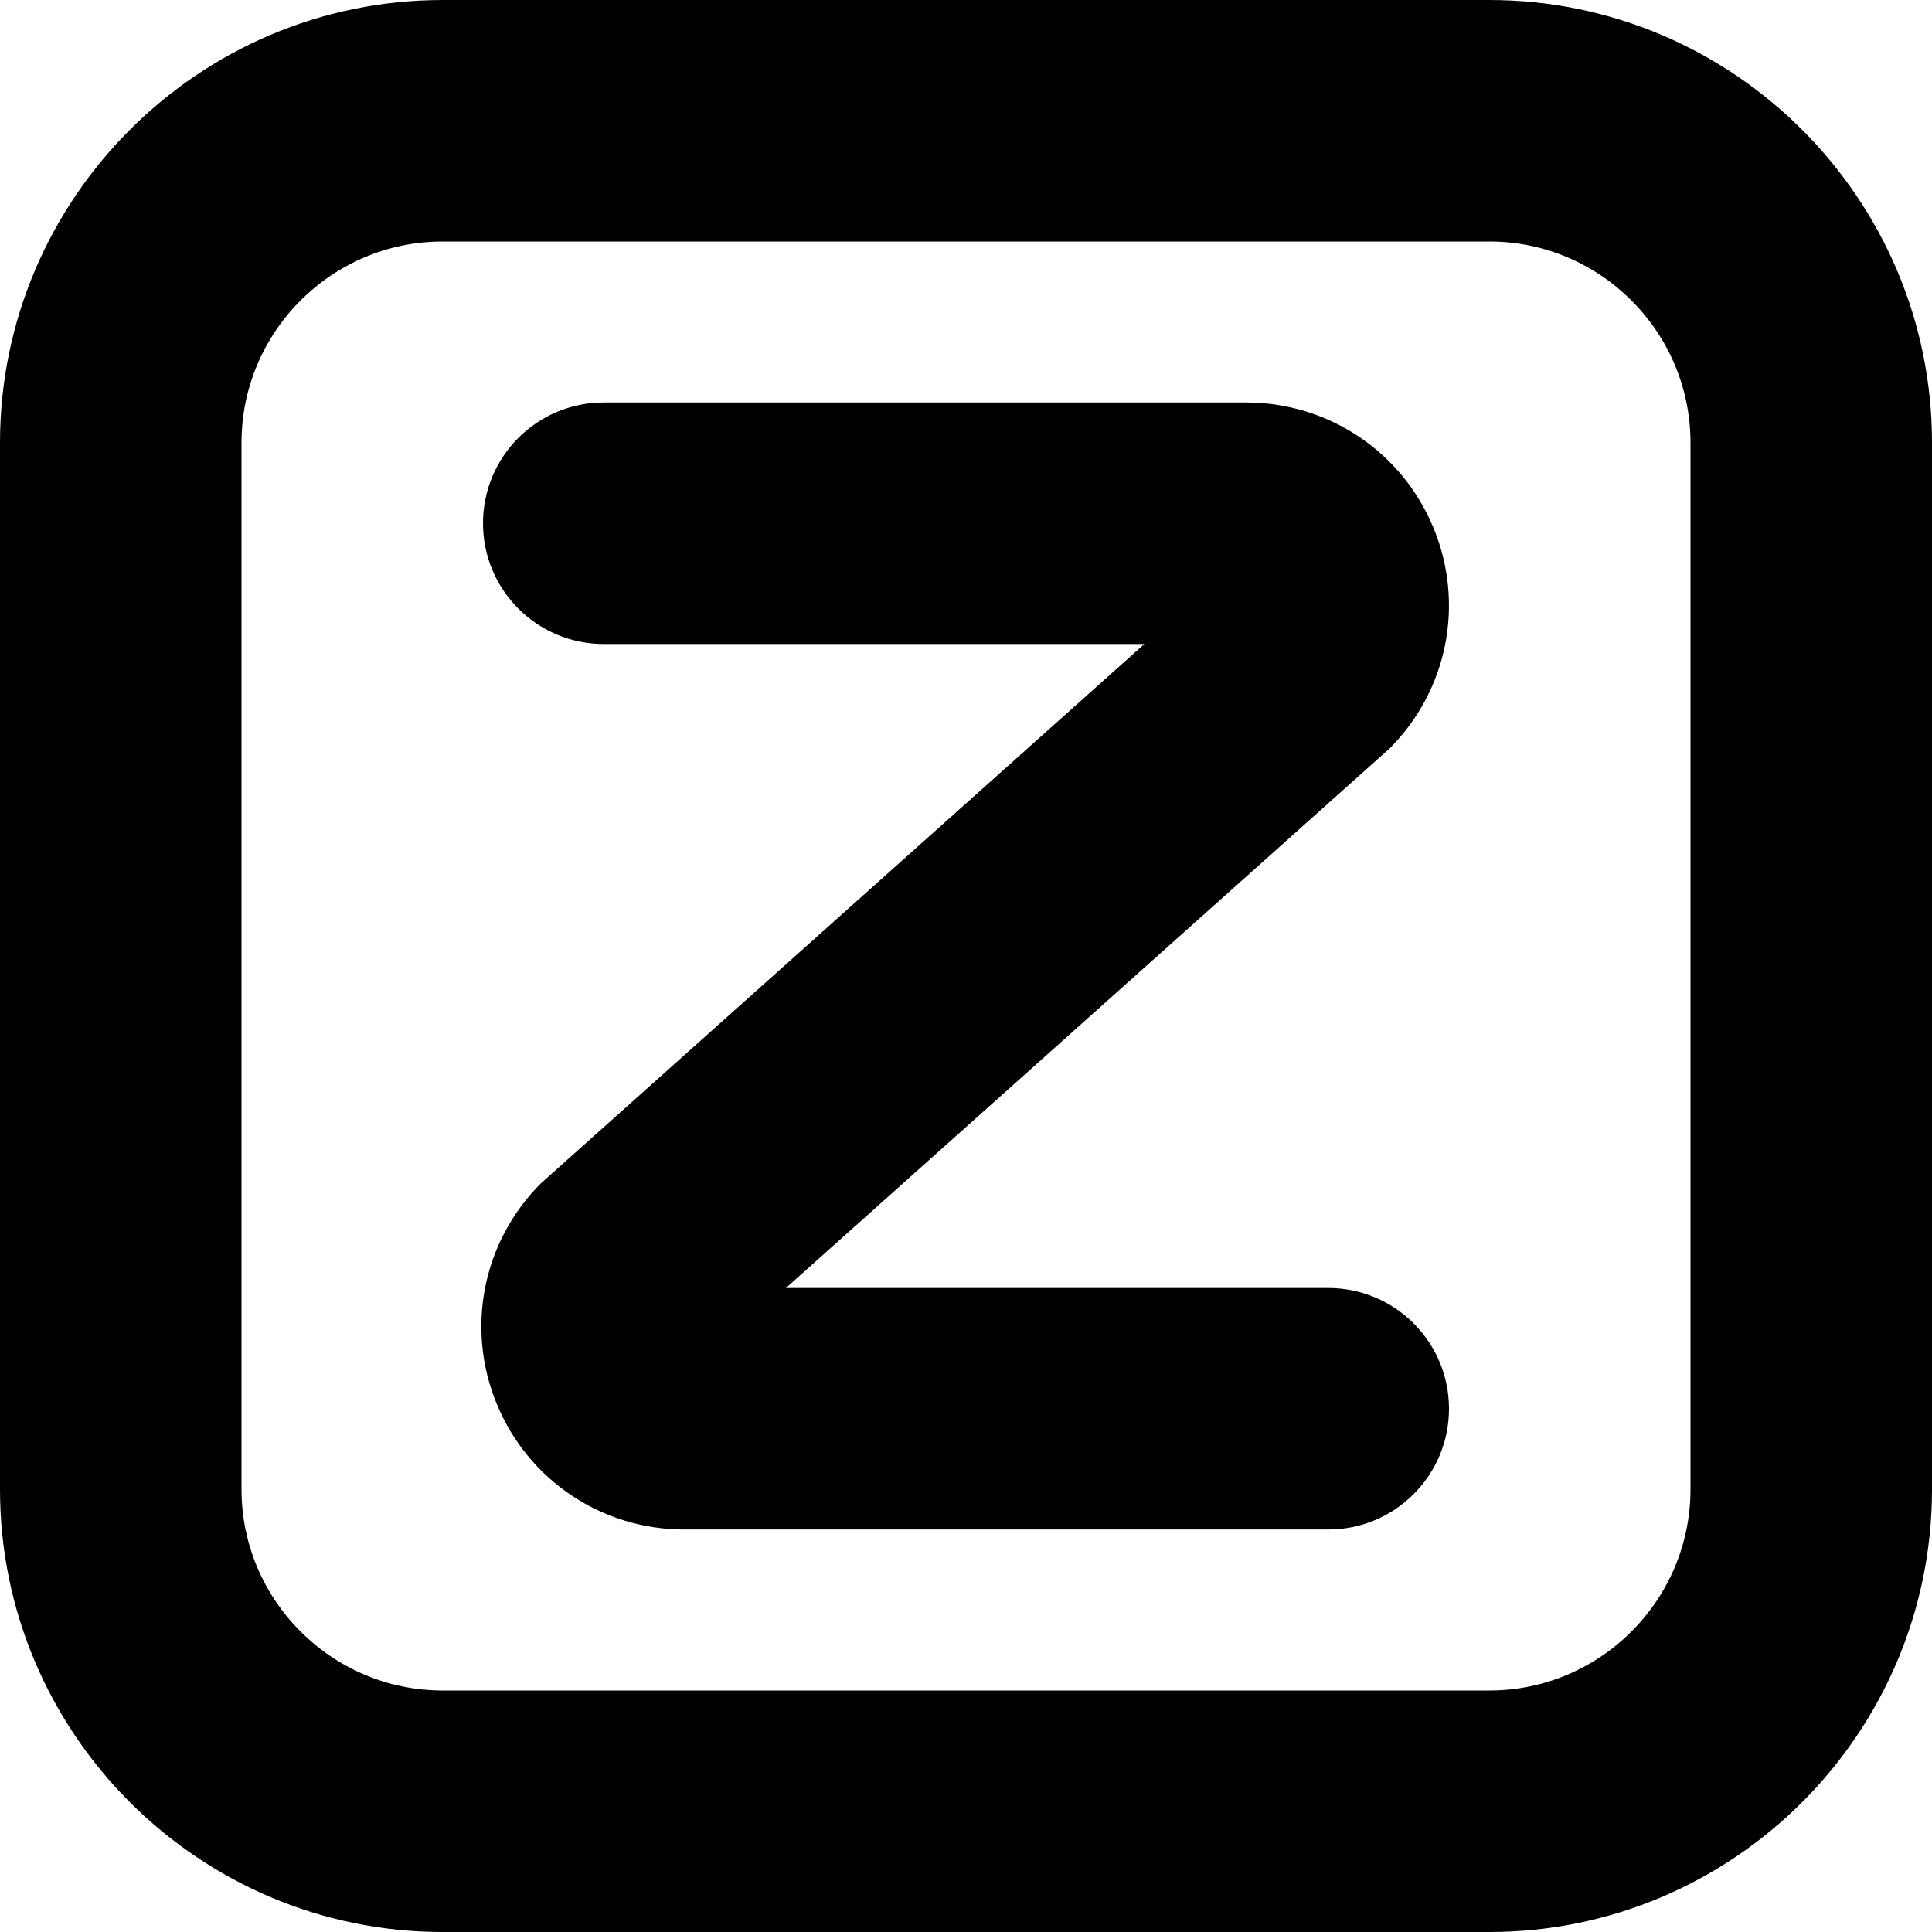
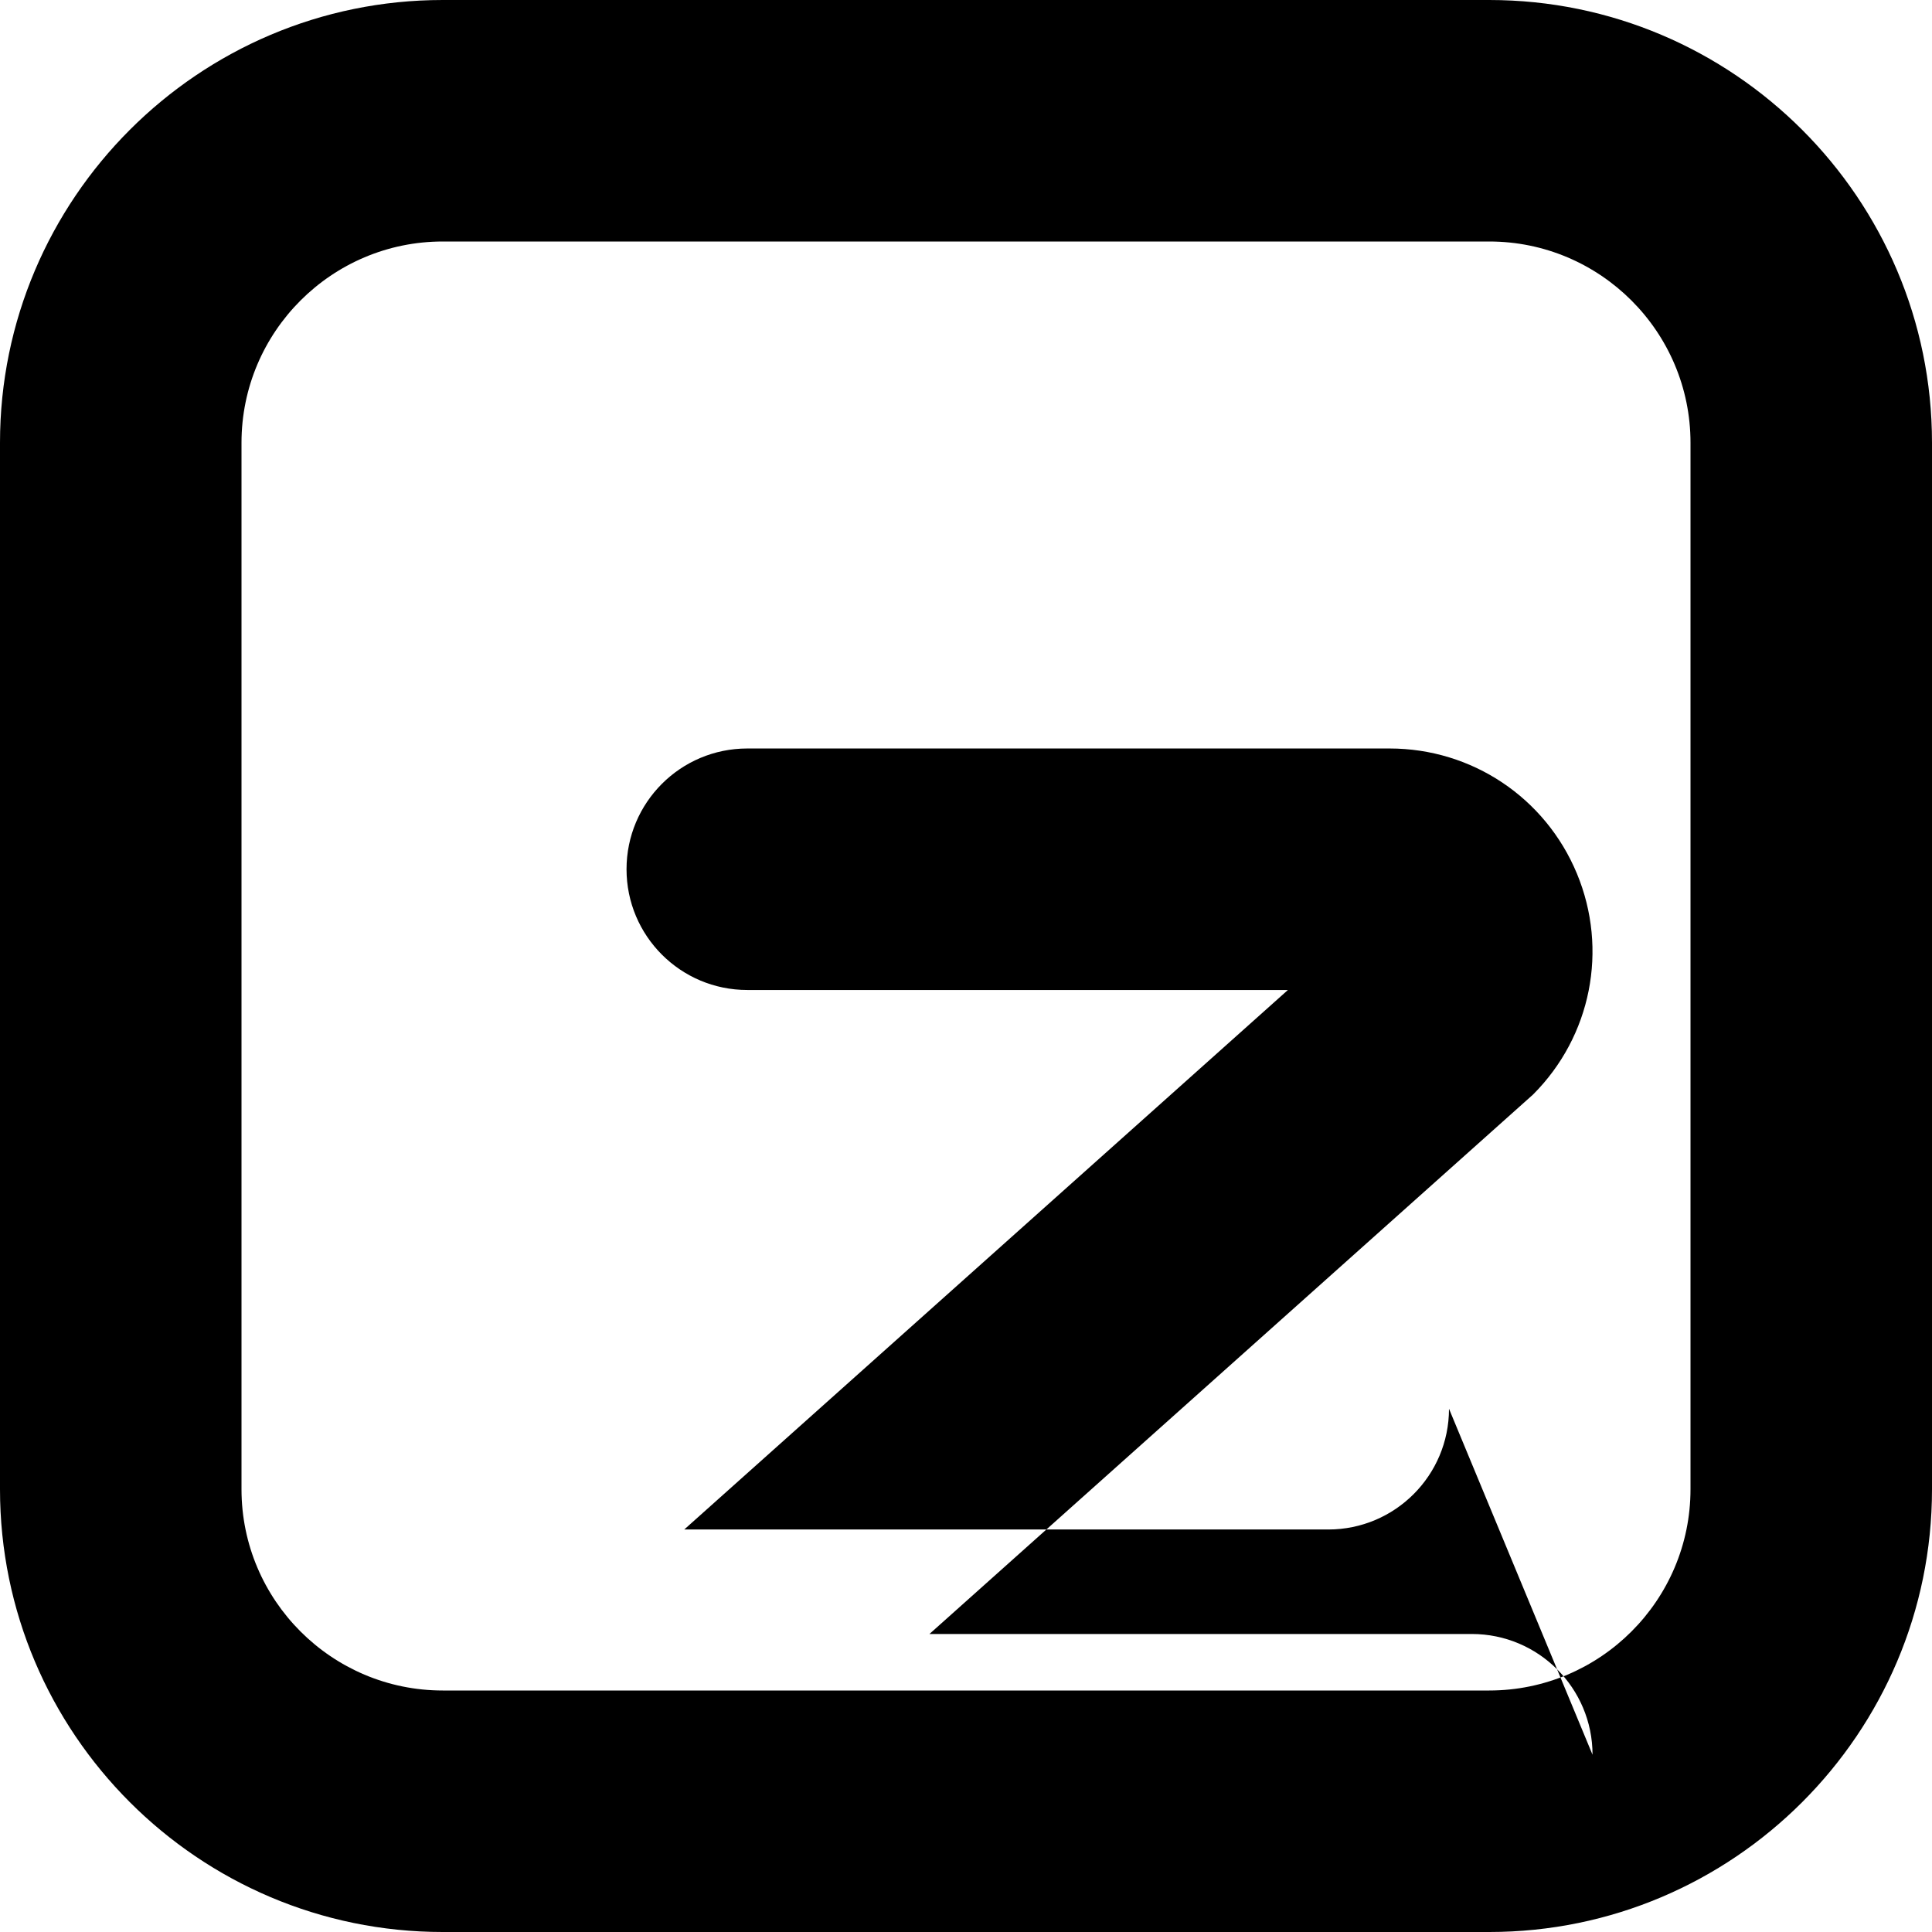
<svg xmlns="http://www.w3.org/2000/svg" id="Layer_1" data-name="Layer 1" viewBox="0 0 24 24" width="512" height="512">
-   <path d="m18.5,0H5.5C2.467,0,0,2.468,0,5.5v13c0,3.032,2.467,5.5,5.5,5.5h13c3.033,0,5.5-2.468,5.5-5.5V5.5c0-3.032-2.467-5.5-5.5-5.5Zm2.5,18.5c0,1.379-1.122,2.5-2.5,2.5H5.5c-1.378,0-2.5-1.121-2.5-2.5V5.5c0-1.379,1.122-2.5,2.5-2.5h13c1.378,0,2.5,1.121,2.5,2.5v13Zm-3-1c0,.828-.671,1.5-1.5,1.5h-8c-1.022,0-1.935-.61-2.327-1.554-.392-.944-.178-2.021.544-2.744l7.499-6.702h-6.716c-.829,0-1.5-.672-1.5-1.5s.671-1.5,1.5-1.5h7.979c1.022,0,1.935.61,2.327,1.554.392.944.178,2.021-.544,2.744l-7.499,6.702h6.737c.829,0,1.5.672,1.5,1.5Z" />
+   <path d="m18.5,0H5.5C2.467,0,0,2.468,0,5.5v13c0,3.032,2.467,5.5,5.5,5.5h13c3.033,0,5.5-2.468,5.5-5.5V5.5c0-3.032-2.467-5.5-5.5-5.5Zm2.5,18.5c0,1.379-1.122,2.5-2.5,2.5H5.5c-1.378,0-2.5-1.121-2.5-2.5V5.5c0-1.379,1.122-2.5,2.5-2.5h13c1.378,0,2.5,1.121,2.5,2.5v13Zm-3-1c0,.828-.671,1.5-1.5,1.5h-8l7.499-6.702h-6.716c-.829,0-1.5-.672-1.5-1.5s.671-1.5,1.5-1.5h7.979c1.022,0,1.935.61,2.327,1.554.392.944.178,2.021-.544,2.744l-7.499,6.702h6.737c.829,0,1.5.672,1.5,1.5Z" />
</svg>